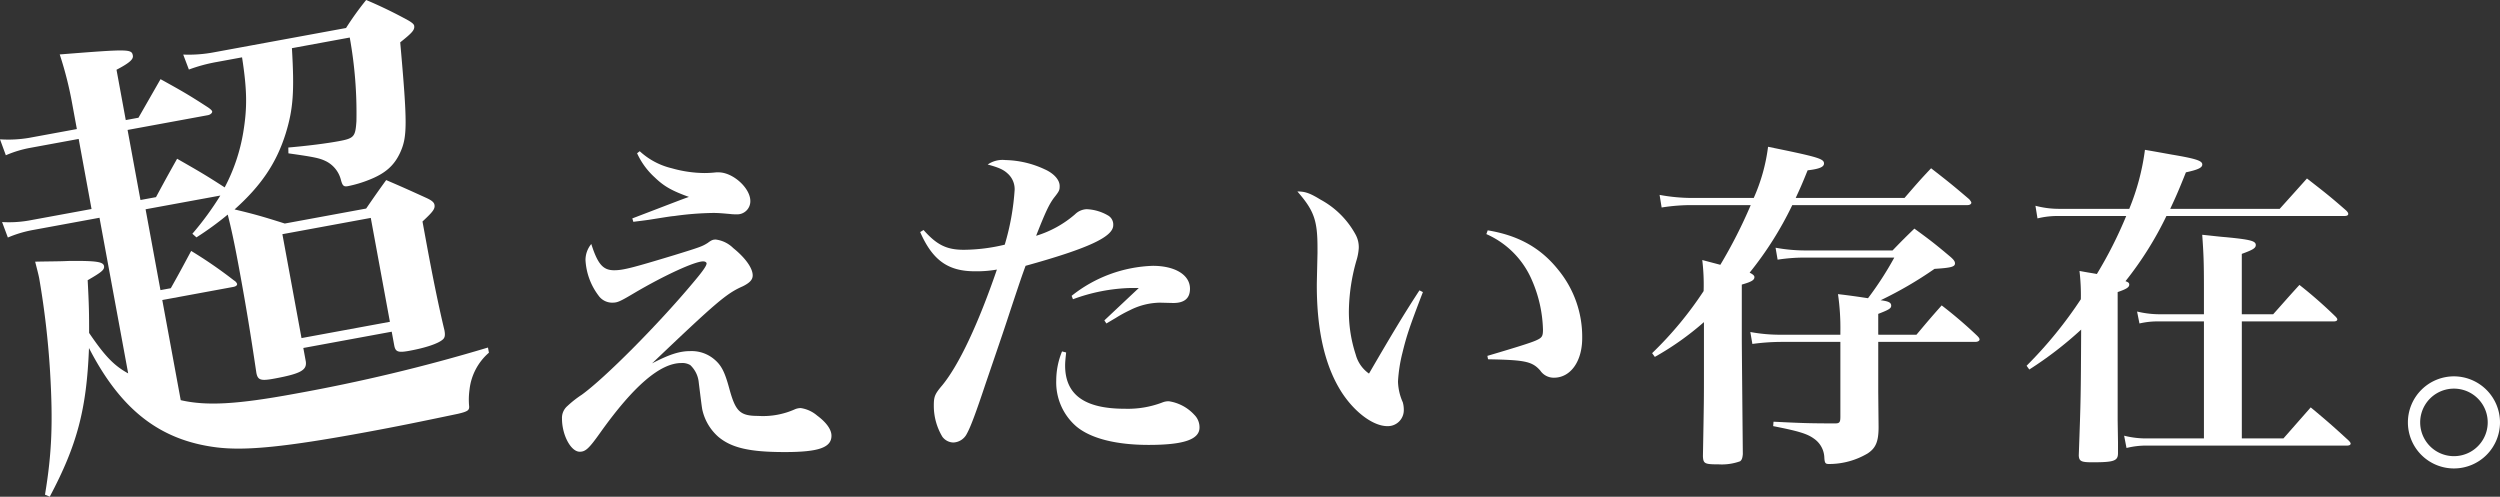
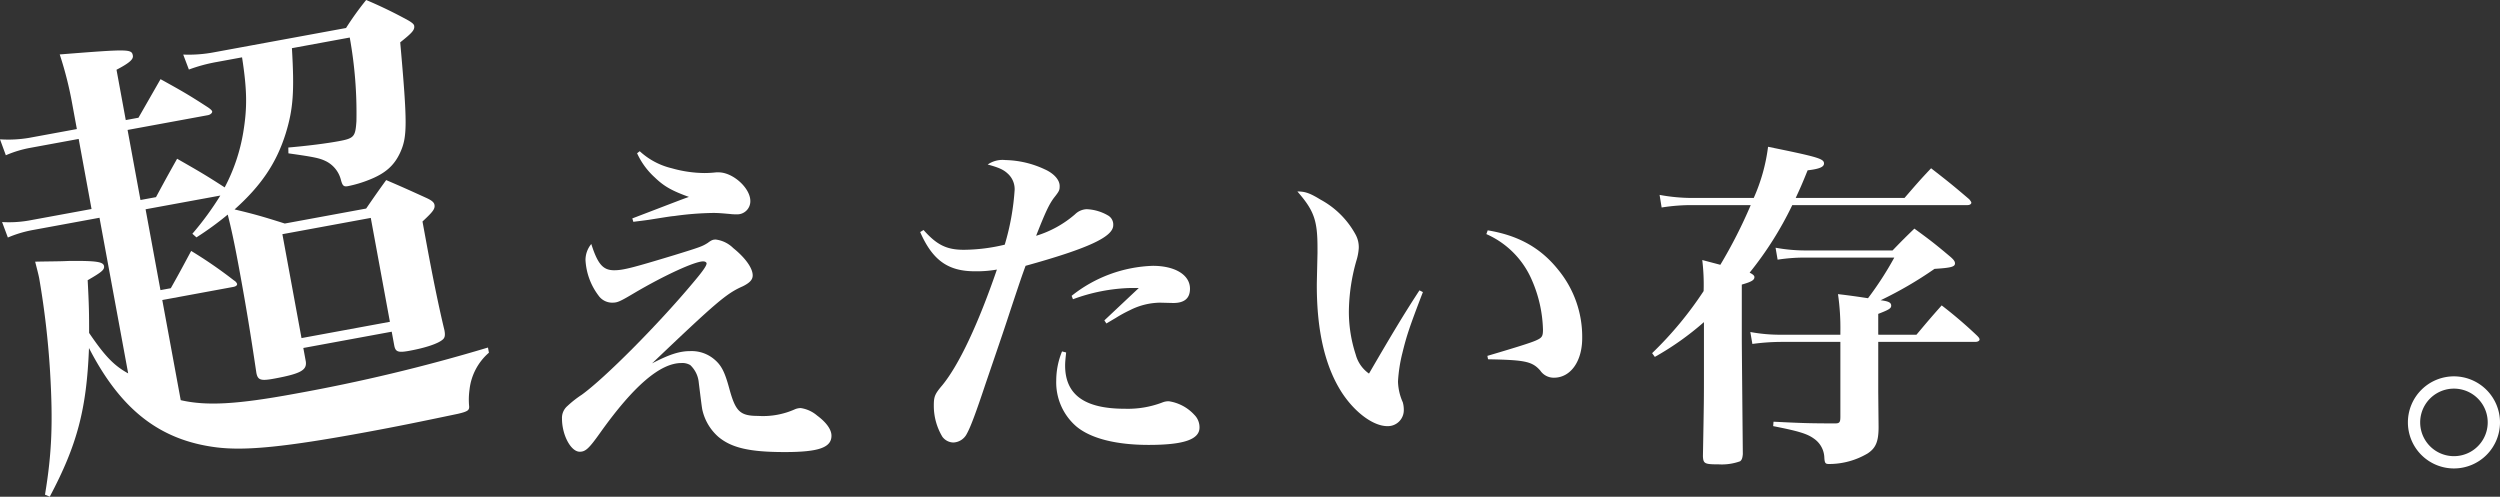
<svg xmlns="http://www.w3.org/2000/svg" id="グループ_10729" data-name="グループ 10729" width="460.75" height="91.543" viewBox="0 0 460.75 91.543">
  <rect x="0" y="0" width="460.75" height="91.543" fill="#333333" stroke="none" />
  <defs>
    <clipPath id="clip-path">
      <rect id="長方形_9443" data-name="長方形 9443" width="460.75" height="91.543" fill="none" />
    </clipPath>
  </defs>
  <g id="グループ_10728" data-name="グループ 10728" clip-path="url(#clip-path)">
    <path id="パス_35200" data-name="パス 35200" d="M53.8,8.879c.466,7.889.26,11.153-1.141,15.711-1.691,5.416-4.5,9.606-9.428,14.007,3.375.812,4.786,1.181,9.257,2.6L67.48,38.435c1.627-2.359,2.122-3.077,3.694-5.247,3.21,1.379,4.188,1.826,7.415,3.294.978.446,1.4.817,1.484,1.25.143.78-.3,1.307-2.208,3.093.367,1.994.462,2.514.781,4.248.973,5.284,2.144,11.163,3.265,15.793.175.953.082,1.419-.39,1.776-.858.7-3.048,1.455-6.081,2.012-2.079.382-2.561.2-2.784-1.011l-.462-2.511-16.291,3,.462,2.512c.2,1.578-.933,2.234-5.872,3.144-2.427.445-2.995.281-3.25-1.107-1.1-7.413-1.9-12.281-3.177-19.213-.862-4.681-1.426-7.264-2.094-9.919a57.827,57.827,0,0,1-5.768,4.2l-.75-.669a55.438,55.438,0,0,0,5.155-7.041L26.831,38.569l2.742,14.9,1.906-.351c1.689-3,2.152-3.889,3.753-6.872a82.287,82.287,0,0,1,7.9,5.446,1.294,1.294,0,0,1,.561.612c.048.261-.181.481-.7.577L29.908,55.293l3.4,18.458c4.77,1.093,10.358.784,21.016-1.178A318.867,318.867,0,0,0,89.932,64.05l.176.953a10.529,10.529,0,0,0-3.579,6.841,13.249,13.249,0,0,0-.065,3.056c.041.711-.274.947-2.078,1.368-7.073,1.482-11.044,2.3-16.937,3.386C52.631,82.382,45.327,83.1,40.013,82.462,29.474,81.175,22.251,75.518,16.4,64.142c-.433,11.278-2.177,17.869-7.232,27.4l-.876-.375c1.276-7.673,1.485-13.353.937-22.66a157.464,157.464,0,0,0-2-17.193c-.128-.692-.406-1.717-.748-3.088,2.767-.062,4.65-.049,6.069-.129,5.185-.061,6.478.149,6.621.931.128.694-.5,1.166-3.013,2.613.255,4.791.266,6.314.265,9.72,2.823,4.139,4.5,5.979,7.2,7.455L18.338,40.132,6.206,42.364a21.657,21.657,0,0,0-4.757,1.412L.386,40.926a21.54,21.54,0,0,0,5.485-.383l11-2.024L14.5,25.606,5.662,27.232a20.773,20.773,0,0,0-4.585,1.382L0,25.677a22.957,22.957,0,0,0,5.327-.265l8.839-1.626-.846-4.593a66.836,66.836,0,0,0-2.312-9.16c12.8-1.012,13.254-1.006,13.477.209.128.692-.643,1.374-3.013,2.614l1.706,9.273,2.34-.431,4.068-7.108c3.89,2.151,5.089,2.825,8.751,5.2.512.355.734.583.766.756.048.26-.338.6-.772.678L23.513,23.949l2.376,12.912,2.86-.527c1.939-3.583,1.939-3.583,3.893-7.077,3.907,2.237,5.106,2.914,8.665,5.215l.1.07a33.42,33.42,0,0,0,3.422-10.128c.763-4.617.709-7.834-.218-13.846l-4.68.861a29.332,29.332,0,0,0-5.119,1.39l-1.046-2.762a25.1,25.1,0,0,0,5.83-.448L63.777,5.161A53.9,53.9,0,0,1,67.486,0a83.515,83.515,0,0,1,7.771,3.768c.7.407,1.026.708,1.074.965.143.781-.383,1.327-2.571,3.073,1.34,15.074,1.322,17.407-.02,20.34-1.09,2.352-2.7,3.813-5.711,4.994a21.933,21.933,0,0,1-3.906,1.167c-.78.145-1-.086-1.28-1.108a5.29,5.29,0,0,0-2.695-3.449c-1.183-.587-2.027-.791-6.993-1.488l-.018-1.073c3.7-.323,7.028-.753,9.282-1.168,2.86-.527,3.071-.835,3.27-3.651A78.054,78.054,0,0,0,64.458,6.918Zm1.768,53.43,16.291-3L68.335,40.16l-16.291,3Z" fill="#fff" />
    <path id="パス_35201" data-name="パス 35201" d="M113.2,49.807c1.634,0,3.332-.439,11-2.765,4.9-1.507,5.217-1.634,6.223-2.264.755-.563,1.006-.629,1.509-.629a5.579,5.579,0,0,1,3.206,1.573c2.264,1.825,3.584,3.709,3.584,5.029,0,.818-.566,1.383-1.823,2.013-3.018,1.319-4.9,2.954-16.723,14.207,3.144-1.633,5.029-2.263,7.041-2.263a6.464,6.464,0,0,1,4.338,1.445c1.383,1.132,2.012,2.326,2.892,5.6,1.132,4.085,1.949,4.9,5.28,4.9a14.382,14.382,0,0,0,6.853-1.256,2.817,2.817,0,0,1,1.006-.189A5.992,5.992,0,0,1,150.6,76.59c1.7,1.257,2.641,2.577,2.641,3.709,0,2.2-2.389,3.016-8.613,3.016-6.412,0-9.807-.753-12.259-2.828a9.341,9.341,0,0,1-2.955-5.091c-.125-.819-.125-.819-.628-4.841a5.031,5.031,0,0,0-1.572-3.27,2.865,2.865,0,0,0-1.635-.377c-3.9,0-8.8,4.212-14.9,12.761-2.138,3.018-2.767,3.584-3.835,3.584-1.635,0-3.269-3.079-3.269-6.1a2.876,2.876,0,0,1,1-2.326,19.612,19.612,0,0,1,2.641-2.073c4.274-3.081,14.082-12.951,20.494-20.622,1.76-2.074,2.515-3.142,2.515-3.582,0-.19-.252-.378-.629-.378-1.571,0-7.292,2.639-12.824,5.909-2.641,1.573-3.018,1.7-3.961,1.7a3.074,3.074,0,0,1-2.515-1.321,11.9,11.9,0,0,1-2.389-6.536,4.63,4.63,0,0,1,1.069-2.956c1.195,3.772,2.2,4.839,4.212,4.839m4.715-21.939a13.218,13.218,0,0,0,5.91,3.144,22.631,22.631,0,0,0,6.035.879A19.935,19.935,0,0,0,132,31.764h.44c2.641,0,5.847,2.894,5.847,5.283a2.413,2.413,0,0,1-2.578,2.453,8.167,8.167,0,0,1-1.194-.065c-1.446-.125-2.138-.188-3.081-.188a56.56,56.56,0,0,0-7.166.565c-.692.064-.692.064-4.653.694-1.32.187-1.446.187-2.891.376l-.189-.628c8.236-3.146,8.99-3.46,10.436-3.962-3.143-1.131-4.59-1.949-6.287-3.584a13.652,13.652,0,0,1-3.269-4.463Z" fill="#fff" />
    <path id="パス_35202" data-name="パス 35202" d="M170.212,42.39c2.452,2.766,4.275,3.647,7.419,3.647a33,33,0,0,0,7.544-.944A45.542,45.542,0,0,0,187,34.972a3.86,3.86,0,0,0-1.319-3.017c-.755-.692-1.572-1.069-3.647-1.635A4.8,4.8,0,0,1,185.3,29.5a17.851,17.851,0,0,1,7.23,1.7c1.7.754,2.766,1.949,2.766,3.08,0,.754-.063.943-1.069,2.2-.88,1.193-1.571,2.639-3.269,6.977a19.686,19.686,0,0,0,7.167-3.959,3.25,3.25,0,0,1,2.138-.944,8.484,8.484,0,0,1,3.9,1.131,1.921,1.921,0,0,1,1.006,1.824c0,2.137-4.589,4.274-16.157,7.481-.817,2.263-.817,2.263-2.766,8.109-1.194,3.647-1.194,3.647-4.589,13.58-1.823,5.469-2.766,7.983-3.458,9.24a2.917,2.917,0,0,1-2.514,1.635,2.591,2.591,0,0,1-2.012-1.068,11.085,11.085,0,0,1-1.571-5.721c0-1.7.188-2.139,1.571-3.773,3.08-3.772,6.6-11.252,10.058-21.311a21.488,21.488,0,0,1-4.086.315c-4.966,0-7.795-2.075-10.058-7.231ZM196.49,64.959c-.125,1.195-.188,1.824-.188,2.39,0,5.406,3.583,7.983,11,7.983a17.836,17.836,0,0,0,6.852-1.131,3.172,3.172,0,0,1,1.257-.252,7.974,7.974,0,0,1,4.715,2.515,3.228,3.228,0,0,1,.943,2.327c0,2.2-2.892,3.205-9.367,3.205-6.035,0-10.687-1.194-13.328-3.4a10.711,10.711,0,0,1-3.709-8.424,14.249,14.249,0,0,1,1.069-5.406ZM197.5,54.523a25.289,25.289,0,0,1,14.962-5.531c4.149,0,6.853,1.7,6.853,4.211,0,1.761-1.006,2.64-3.081,2.64l-2.451-.062a12.587,12.587,0,0,0-5.533,1.383,24.621,24.621,0,0,0-2.64,1.447c-.755.439-.943.564-1.7,1.006l-.378-.567,6.35-5.972h-1.572a32.988,32.988,0,0,0-10.561,2.074Z" fill="#fff" />
    <path id="パス_35203" data-name="パス 35203" d="M262.241,53.831c-2.515,6.539-3.018,8.11-3.772,11.191a27.885,27.885,0,0,0-.818,5.28,9.96,9.96,0,0,0,.881,3.837,4.906,4.906,0,0,1,.188,1.382,2.941,2.941,0,0,1-3.017,3.017c-2.578,0-5.91-2.451-8.3-6.035-3.143-4.777-4.715-11.378-4.715-19.864,0-.443,0-.443.126-5.973V45.66c0-5.029-.629-6.854-3.709-10.374,1.446,0,2.326.314,4.275,1.508a16.015,16.015,0,0,1,6.475,6.477,4.838,4.838,0,0,1,.566,2.451,9.857,9.857,0,0,1-.44,2.327,35.136,35.136,0,0,0-1.383,9.3,25.316,25.316,0,0,0,1.257,7.984,6.229,6.229,0,0,0,2.452,3.519c4.086-7.04,6.538-11.127,9.3-15.34Zm11.944-11.379c5.721.944,9.808,3.27,13.014,7.293a19.42,19.42,0,0,1,4.4,12.574c0,4.275-2.137,7.292-5.218,7.292a2.988,2.988,0,0,1-2.514-1.321c-1.509-1.7-2.829-1.946-9.619-2.074l-.125-.629c5.532-1.635,7.92-2.389,8.926-2.828,1.132-.5,1.321-.754,1.321-2.012a24.258,24.258,0,0,0-2.012-9.053,16.243,16.243,0,0,0-8.424-8.55Z" fill="#fff" />
    <path id="パス_35204" data-name="パス 35204" d="M351,36.482c2.076-2.391,2.7-3.145,4.9-5.471,3.079,2.389,4.022,3.145,7.04,5.721.252.314.378.5.378.629,0,.252-.315.439-.693.439H330.318a63.553,63.553,0,0,1-7.86,12.45c.629.314.882.564.882.816,0,.566-.567.881-2.327,1.383V62.57q0,1.134.189,21.123c-.064.756-.189,1.07-.5,1.32a9.974,9.974,0,0,1-3.961.567c-2.578,0-2.829-.125-2.892-1.51.188-10.059.188-10.5.188-15.527V59.365a53.116,53.116,0,0,1-9.051,6.412l-.5-.691a66.528,66.528,0,0,0,9.492-11.442,37.774,37.774,0,0,0-.251-5.721l3.332.879a90,90,0,0,0,5.6-11H311.961a34.464,34.464,0,0,0-5.721.442l-.378-2.326a33.043,33.043,0,0,0,6.161.566h11.191a33.245,33.245,0,0,0,2.64-9.432c9.241,1.887,10.31,2.2,10.31,3.082,0,.627-.818,1.006-3.018,1.256-1.068,2.641-1.383,3.332-2.2,5.094Zm2.2,25.209c2.011-2.389,2.64-3.145,4.652-5.406a80.888,80.888,0,0,1,6.538,5.593c.313.315.44.5.44.692,0,.252-.314.441-.818.441H346.16V71.5c0,.691,0,.816.063,7.166,0,2.7-.5,3.9-2.012,4.9a13.939,13.939,0,0,1-7.168,1.949c-.628,0-.754-.189-.816-1.133a4.41,4.41,0,0,0-1.886-3.519c-1.2-.881-2.7-1.383-7.544-2.326l.062-.817c4.967.25,6.664.313,11.379.313.754,0,.943-.188.943-1.194V63.011H328.306a40.959,40.959,0,0,0-5.345.377l-.376-2.2a29.765,29.765,0,0,0,5.721.5h10.875v-.566a43.587,43.587,0,0,0-.439-6.916c2.64.314,3.834.5,5.531.755a60.238,60.238,0,0,0,4.842-7.482h-15.78a32.911,32.911,0,0,0-5.72.377l-.378-2.2a30.848,30.848,0,0,0,5.909.5H348.8c1.7-1.76,2.263-2.326,4.022-4.024,3.018,2.2,3.9,2.893,6.664,5.219.566.5.818.816.818,1.195,0,.627-.754.817-3.772,1.006a71.1,71.1,0,0,1-9.934,5.783c1.509.188,1.949.44,1.949,1.006,0,.5-.44.754-2.388,1.508v3.836Z" fill="#fff" />
-     <path id="パス_35205" data-name="パス 35205" d="M420.146,38.493c1.7-1.886,3.395-3.773,5.029-5.6,3.143,2.451,4.149,3.205,7.229,5.908.252.252.378.441.378.629,0,.252-.252.377-.692.377H399.274A63.542,63.542,0,0,1,391.73,51.82c.5.189.691.314.691.628,0,.5-.5.819-2.137,1.383V77.47l.063,4.023V83.5c0,1.445-.692,1.7-4.715,1.7-2.075,0-2.452-.189-2.515-1.257.378-10.561.378-10.561.44-23.2A68.215,68.215,0,0,1,374,68.1l-.5-.692a77.46,77.46,0,0,0,10-12.259,37.5,37.5,0,0,0-.252-5.217c1.635.314,1.823.314,3.206.564a77.631,77.631,0,0,0,5.407-10.687H379.534a15.8,15.8,0,0,0-4.024.441l-.377-2.326a17.032,17.032,0,0,0,4.464.566h12.824a43.148,43.148,0,0,0,2.893-10.877c2.2.377,3.9.692,4.966.881,4.463.754,5.6,1.131,5.6,1.823,0,.566-.692.943-3.017,1.445-1.384,3.459-1.887,4.59-2.893,6.728Zm.691,42.309,5.029-5.721c3.018,2.514,3.961,3.332,6.978,6.1.252.252.378.439.378.566,0,.25-.252.377-.692.377H395.816a15.066,15.066,0,0,0-3.9.44l-.44-2.264a16.745,16.745,0,0,0,4.463.5h10.247V59.238h-8.3a14.578,14.578,0,0,0-3.583.378l-.44-2.2a17.942,17.942,0,0,0,3.96.5h8.361v-4.84c0-4.714-.062-6.224-.314-9.806,1.886.187,3.395.377,4.337.439,4.527.44,5.533.692,5.533,1.446,0,.566-.5.88-2.577,1.634V57.917h5.783c2.137-2.388,2.766-3.142,4.841-5.406a82.01,82.01,0,0,1,6.6,5.785c.251.25.377.44.377.565,0,.252-.251.377-.691.377H413.168V80.8Z" fill="#fff" />
    <path id="パス_35206" data-name="パス 35206" d="M460.75,77.847a8.487,8.487,0,1,1-8.487-8.486,8.505,8.505,0,0,1,8.487,8.486m-14.711,0a6.223,6.223,0,0,0,12.447,0,6.223,6.223,0,1,0-12.447,0" fill="#fff" />
  </g>
</svg>